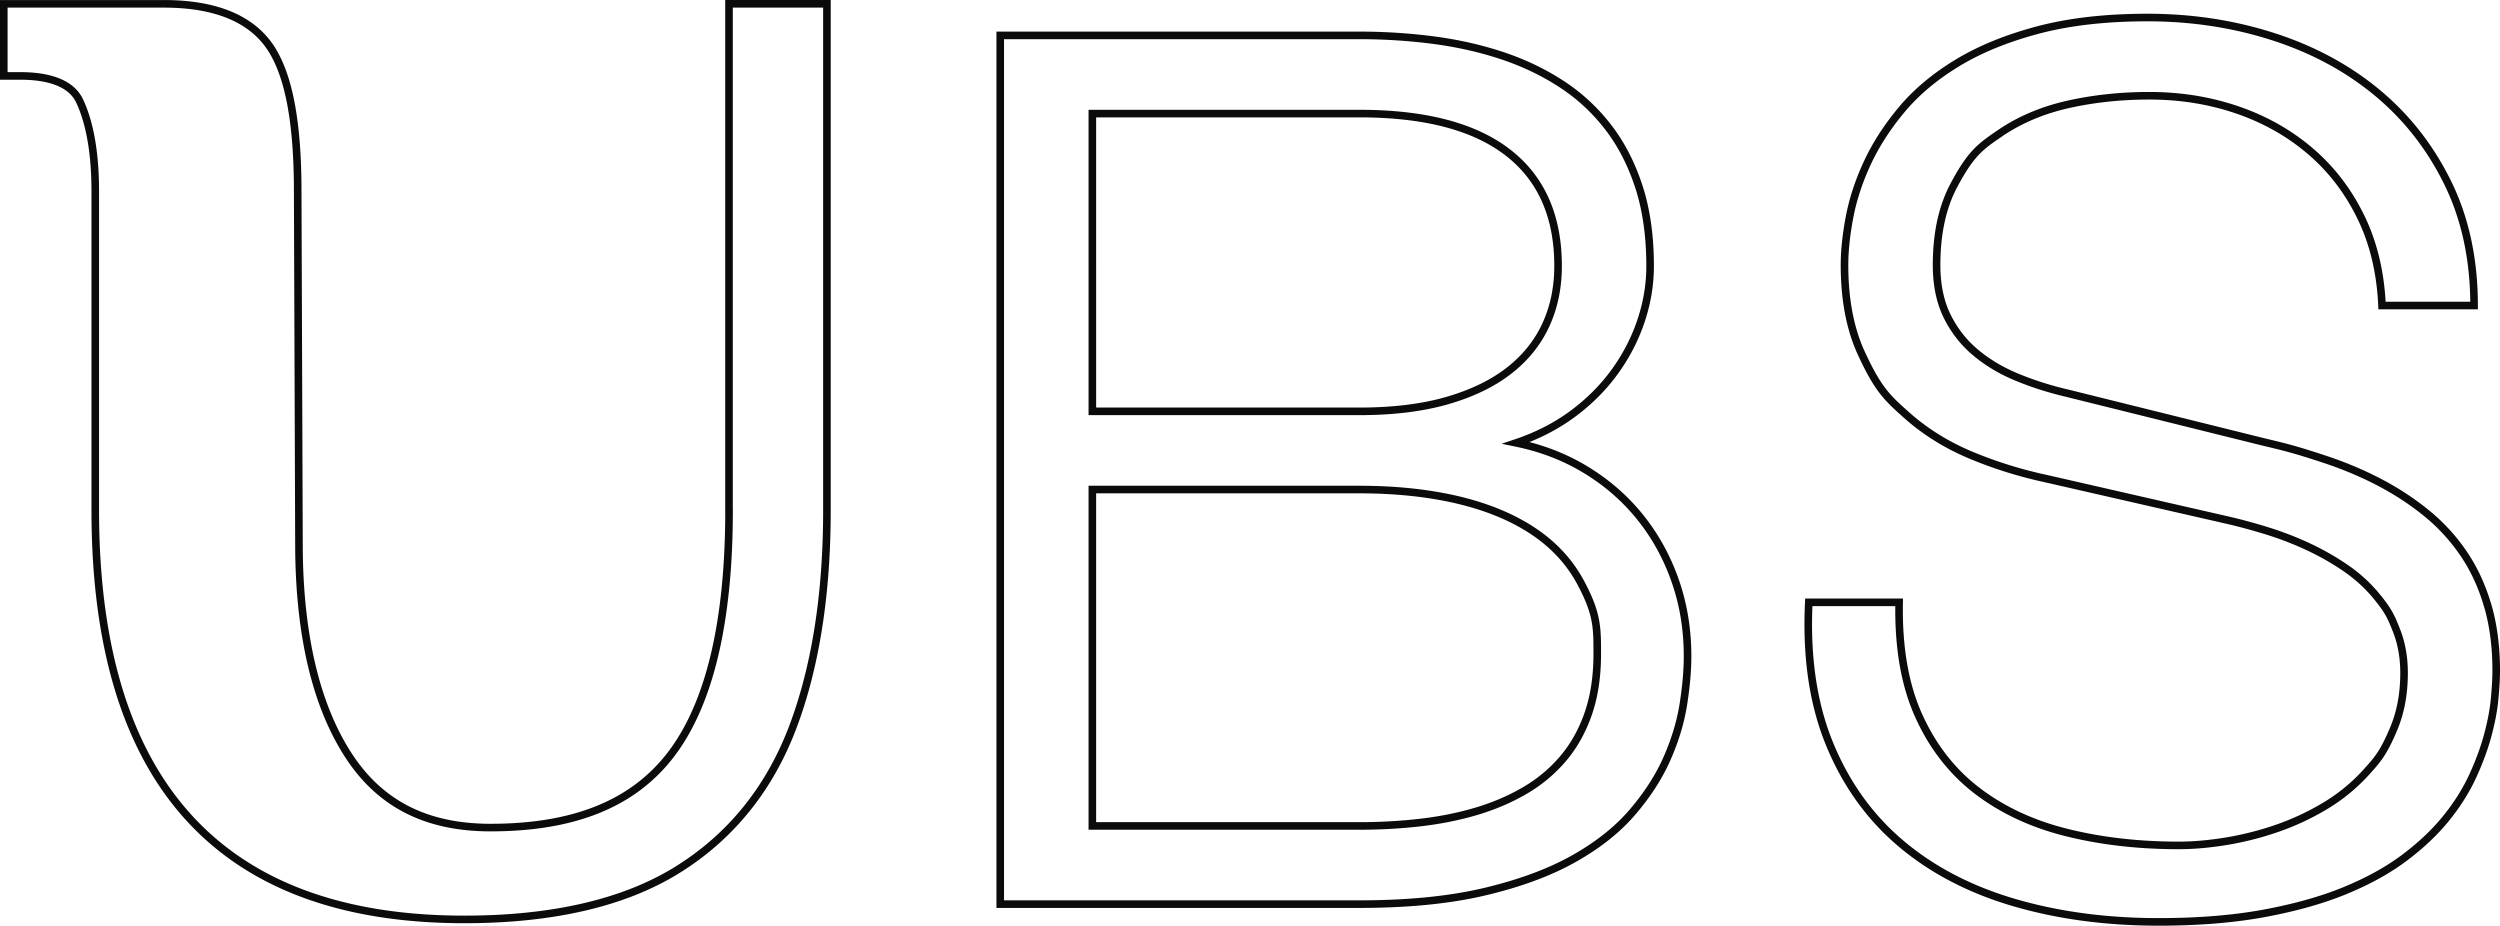
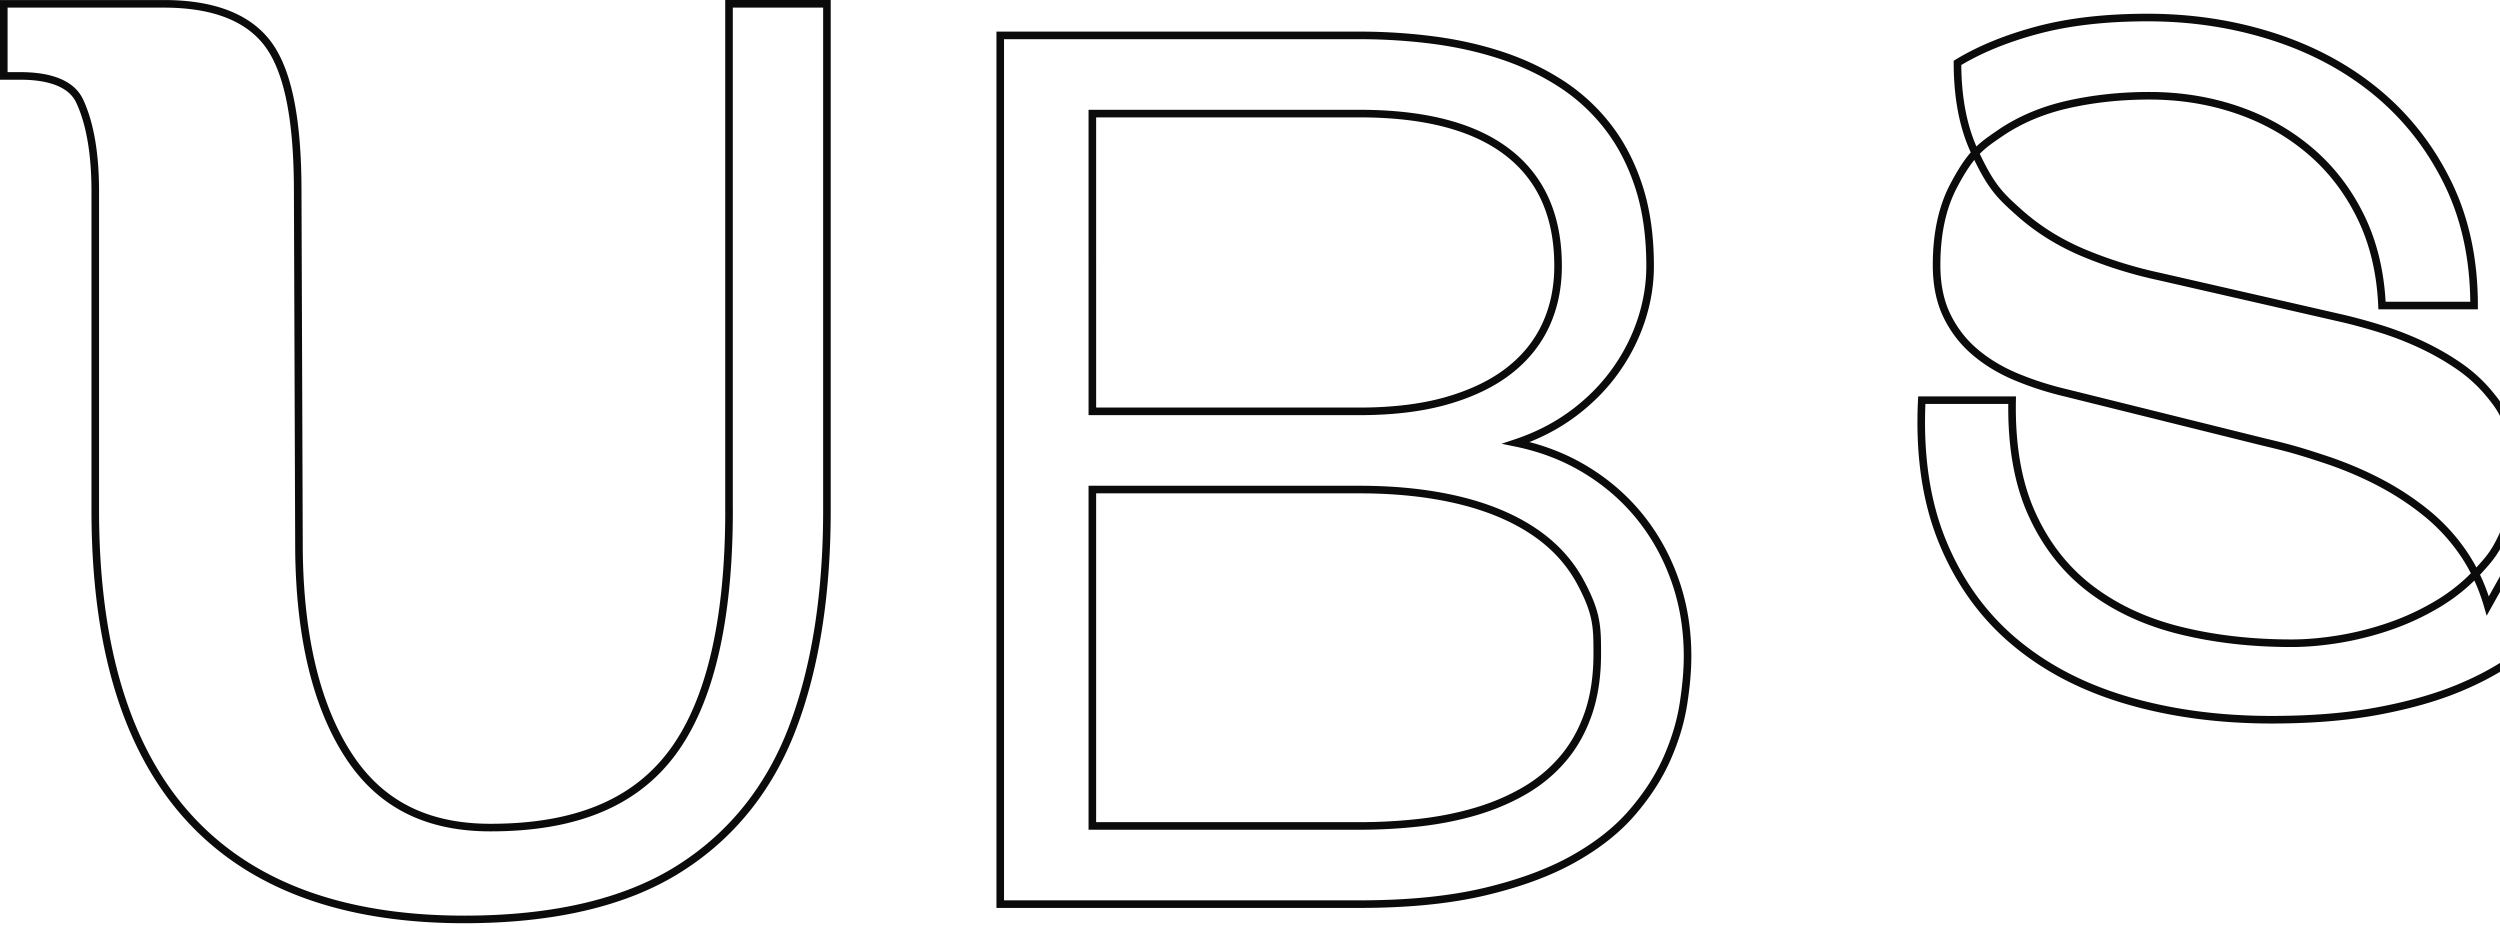
<svg xmlns="http://www.w3.org/2000/svg" id="Layer_1" data-name="Layer 1" viewBox="0 0 658.97 244">
  <defs>
    <style>.cls-1{fill:none;stroke:#0b0b0b;stroke-miterlimit:10;stroke-width:2px}</style>
  </defs>
-   <path d="M192.17 134.53c0 29.25-5.1 50.82-15.15 64.12-9.91 13.11-25.52 19.49-47.73 19.49-16.76 0-28.94-6.13-37.24-18.74-8.57-13.01-13.02-31.34-13.24-54.46l-.34-94.48c0-18.16-2.32-30.52-7.08-37.79C66.31 4.93 56.82 1.01 43.17 1.01H1v19h4.29c12.72 0 15.11 5.29 15.89 7.02 2.6 5.79 3.93 13.67 3.93 23.43v84.07c0 71.54 32.74 107.82 97.29 107.82 23.21 0 42.05-4.36 55.99-12.97 14.08-8.69 24.35-21.33 30.52-37.56 6.01-15.82 9.06-35.09 9.06-57.28V1h-25.81v133.52ZM432.4 136.41c-3.95-4.92-8.69-9.08-14.23-12.47-5.54-3.4-11.71-5.8-18.53-7.2 5.58-1.87 10.55-4.43 14.93-7.67 4.37-3.24 8.07-6.95 11.09-11.13s5.32-8.65 6.91-13.41 2.38-9.56 2.38-14.41c0-7.89-.99-14.86-2.96-20.91s-4.7-11.32-8.19-15.81a49.7 49.7 0 0 0-12.37-11.36c-4.76-3.08-9.99-5.56-15.68-7.44-5.69-1.87-11.71-3.22-18.06-4.04s-12.82-1.23-19.39-1.23h-94.65v228.99h94.65c12.77 0 23.79-1.09 33.04-3.28s17.07-5.08 23.46-8.67 11.56-7.69 15.5-12.3c3.95-4.61 6.99-9.33 9.12-14.17s3.56-9.6 4.3-14.29 1.1-8.9 1.1-12.65c0-7.03-1.08-13.65-3.25-19.85-2.17-6.21-5.23-11.77-9.17-16.69ZM287.93 29.94h70.38c17.26 0 30.31 3.42 39.14 10.25S410.69 57 410.69 70.12c0 5.7-1.08 10.89-3.25 15.58s-5.42 8.71-9.76 12.07-9.78 5.97-16.32 7.85c-6.54 1.87-14.23 2.81-23.05 2.81h-70.38V29.94Zm130.71 158.19c-1.59 4.57-3.81 8.53-6.68 11.89s-6.25 6.17-10.16 8.43c-3.91 2.27-8.19 4.08-12.83 5.45-4.65 1.37-9.56 2.34-14.75 2.93s-10.49.88-15.91.88h-70.38v-88.67h70.38c9.6 0 18.27.92 26.01 2.75 7.74 1.84 14.34 4.57 19.8 8.2q8.19 5.445 12.54 13.59c4.35 8.145 4.36 11.7 4.36 18.8 0 5.94-.8 11.19-2.38 15.75ZM655.75 159.72q-2.205-7.605-6.27-13.65a49.6 49.6 0 0 0-9.7-10.66c-3.76-3.08-7.9-5.82-12.43-8.2q-6.795-3.57-14.58-6.15c-7.785-2.58-10.57-3.24-16.14-4.57l-51.91-12.89c-4.65-1.09-9.04-2.5-13.18-4.22s-7.78-3.9-10.92-6.56c-3.13-2.65-5.61-5.86-7.43-9.6q-2.73-5.625-2.73-13.35 0-12.42 4.53-20.97c4.53-8.55 7.1-10.31 12.25-13.82s11.11-6.03 17.88-7.56c6.78-1.52 13.92-2.28 21.43-2.28 8.13 0 15.81 1.23 23.05 3.69s13.65 6.05 19.22 10.78c5.58 4.72 10.05 10.52 13.42 17.39s5.24 14.68 5.63 23.43h24.27c0-12.1-2.31-22.86-6.91-32.27-4.61-9.41-10.82-17.35-18.64-23.84-7.82-6.48-16.96-11.4-27.41-14.76s-21.48-5.04-33.1-5.04c-11 0-20.61 1.1-28.86 3.28-8.24 2.19-15.33 5.08-21.25 8.67s-10.8 7.67-14.63 12.24-6.87 9.27-9.12 14.11-3.81 9.6-4.7 14.29-1.33 8.9-1.33 12.65q0 13.59 4.41 23.19c4.41 9.6 6.87 11.81 11.79 16.22s10.59 7.96 17.01 10.66c6.43 2.69 13.12 4.78 20.09 6.27l47.62 10.89c3.41.78 6.93 1.74 10.57 2.87s7.18 2.5 10.63 4.1c3.44 1.6 6.72 3.46 9.81 5.56q4.65 3.165 8.07 7.26c3.42 4.095 4.1 5.8 5.46 9.2 1.35 3.4 2.03 7.16 2.03 11.3q0 8.205-2.73 14.7c-2.73 6.495-4.28 8.2-7.37 11.6q-4.65 5.1-10.68 8.73a67.5 67.5 0 0 1-12.66 5.92 81.7 81.7 0 0 1-13.35 3.4q-6.735 1.11-12.66 1.11c-10.45 0-20.21-1.11-29.27-3.34s-16.92-5.86-23.58-10.89c-6.66-5.04-11.85-11.63-15.56-19.8-3.72-8.16-5.46-18.17-5.23-30.04h-23.81c-.7 14.29 1.12 26.73 5.46 37.31s10.63 19.35 18.87 26.3 18.18 12.12 29.79 15.52c11.62 3.4 24.31 5.1 38.09 5.1 10.38 0 19.61-.74 27.7-2.23s15.19-3.47 21.31-5.97c6.11-2.5 11.36-5.39 15.74-8.67 4.37-3.28 8.03-6.74 10.98-10.37 2.94-3.63 5.28-7.34 7.03-11.13 1.74-3.79 3.08-7.42 4.01-10.89s1.53-6.68 1.8-9.6c.27-2.93.41-5.37.41-7.32 0-6.33-.74-12.02-2.21-17.1z" class="cls-1" />
+   <path d="M192.17 134.53c0 29.25-5.1 50.82-15.15 64.12-9.91 13.11-25.52 19.49-47.73 19.49-16.76 0-28.94-6.13-37.24-18.74-8.57-13.01-13.02-31.34-13.24-54.46l-.34-94.48c0-18.16-2.32-30.52-7.08-37.79C66.31 4.93 56.82 1.01 43.17 1.01H1v19h4.29c12.72 0 15.11 5.29 15.89 7.02 2.6 5.79 3.93 13.67 3.93 23.43v84.07c0 71.54 32.74 107.82 97.29 107.82 23.21 0 42.05-4.36 55.99-12.97 14.08-8.69 24.35-21.33 30.52-37.56 6.01-15.82 9.06-35.09 9.06-57.28V1h-25.81v133.52ZM432.4 136.41c-3.95-4.92-8.69-9.08-14.23-12.47-5.54-3.4-11.71-5.8-18.53-7.2 5.58-1.87 10.55-4.43 14.93-7.67 4.37-3.24 8.07-6.95 11.09-11.13s5.32-8.65 6.91-13.41 2.38-9.56 2.38-14.41c0-7.89-.99-14.86-2.96-20.91s-4.7-11.32-8.19-15.81a49.7 49.7 0 0 0-12.37-11.36c-4.76-3.08-9.99-5.56-15.68-7.44-5.69-1.87-11.71-3.22-18.06-4.04s-12.82-1.23-19.39-1.23h-94.65v228.99h94.65c12.77 0 23.79-1.09 33.04-3.28s17.07-5.08 23.46-8.67 11.56-7.69 15.5-12.3c3.95-4.61 6.99-9.33 9.12-14.17s3.56-9.6 4.3-14.29 1.1-8.9 1.1-12.65c0-7.03-1.08-13.65-3.25-19.85-2.17-6.21-5.23-11.77-9.17-16.69ZM287.93 29.94h70.38c17.26 0 30.31 3.42 39.14 10.25S410.69 57 410.69 70.12c0 5.7-1.08 10.89-3.25 15.58s-5.42 8.71-9.76 12.07-9.78 5.97-16.32 7.85c-6.54 1.87-14.23 2.81-23.05 2.81h-70.38V29.94Zm130.71 158.19c-1.59 4.57-3.81 8.53-6.68 11.89s-6.25 6.17-10.16 8.43c-3.91 2.27-8.19 4.08-12.83 5.45-4.65 1.37-9.56 2.34-14.75 2.93s-10.49.88-15.91.88h-70.38v-88.67h70.38c9.6 0 18.27.92 26.01 2.75 7.74 1.84 14.34 4.57 19.8 8.2q8.19 5.445 12.54 13.59c4.35 8.145 4.36 11.7 4.36 18.8 0 5.94-.8 11.19-2.38 15.75ZM655.75 159.72q-2.205-7.605-6.27-13.65a49.6 49.6 0 0 0-9.7-10.66c-3.76-3.08-7.9-5.82-12.43-8.2q-6.795-3.57-14.58-6.15c-7.785-2.58-10.57-3.24-16.14-4.57l-51.91-12.89c-4.65-1.09-9.04-2.5-13.18-4.22s-7.78-3.9-10.92-6.56c-3.13-2.65-5.61-5.86-7.43-9.6q-2.73-5.625-2.73-13.35 0-12.42 4.53-20.97c4.53-8.55 7.1-10.31 12.25-13.82s11.11-6.03 17.88-7.56c6.78-1.52 13.92-2.28 21.43-2.28 8.13 0 15.81 1.23 23.05 3.69s13.65 6.05 19.22 10.78c5.58 4.72 10.05 10.52 13.42 17.39s5.24 14.68 5.63 23.43h24.27c0-12.1-2.31-22.86-6.91-32.27-4.61-9.41-10.82-17.35-18.64-23.84-7.82-6.48-16.96-11.4-27.41-14.76s-21.48-5.04-33.1-5.04c-11 0-20.61 1.1-28.86 3.28-8.24 2.19-15.33 5.08-21.25 8.67q0 13.59 4.41 23.19c4.41 9.6 6.87 11.81 11.79 16.22s10.59 7.96 17.01 10.66c6.43 2.69 13.12 4.78 20.09 6.27l47.62 10.89c3.41.78 6.93 1.74 10.57 2.87s7.18 2.5 10.63 4.1c3.44 1.6 6.72 3.46 9.81 5.56q4.65 3.165 8.07 7.26c3.42 4.095 4.1 5.8 5.46 9.2 1.35 3.4 2.03 7.16 2.03 11.3q0 8.205-2.73 14.7c-2.73 6.495-4.28 8.2-7.37 11.6q-4.65 5.1-10.68 8.73a67.5 67.5 0 0 1-12.66 5.92 81.7 81.7 0 0 1-13.35 3.4q-6.735 1.11-12.66 1.11c-10.45 0-20.21-1.11-29.27-3.34s-16.92-5.86-23.58-10.89c-6.66-5.04-11.85-11.63-15.56-19.8-3.72-8.16-5.46-18.17-5.23-30.04h-23.81c-.7 14.29 1.12 26.73 5.46 37.31s10.63 19.35 18.87 26.3 18.18 12.12 29.79 15.52c11.62 3.4 24.31 5.1 38.09 5.1 10.38 0 19.61-.74 27.7-2.23s15.19-3.47 21.31-5.97c6.11-2.5 11.36-5.39 15.74-8.67 4.37-3.28 8.03-6.74 10.98-10.37 2.94-3.63 5.28-7.34 7.03-11.13 1.74-3.79 3.08-7.42 4.01-10.89s1.53-6.68 1.8-9.6c.27-2.93.41-5.37.41-7.32 0-6.33-.74-12.02-2.21-17.1z" class="cls-1" />
</svg>